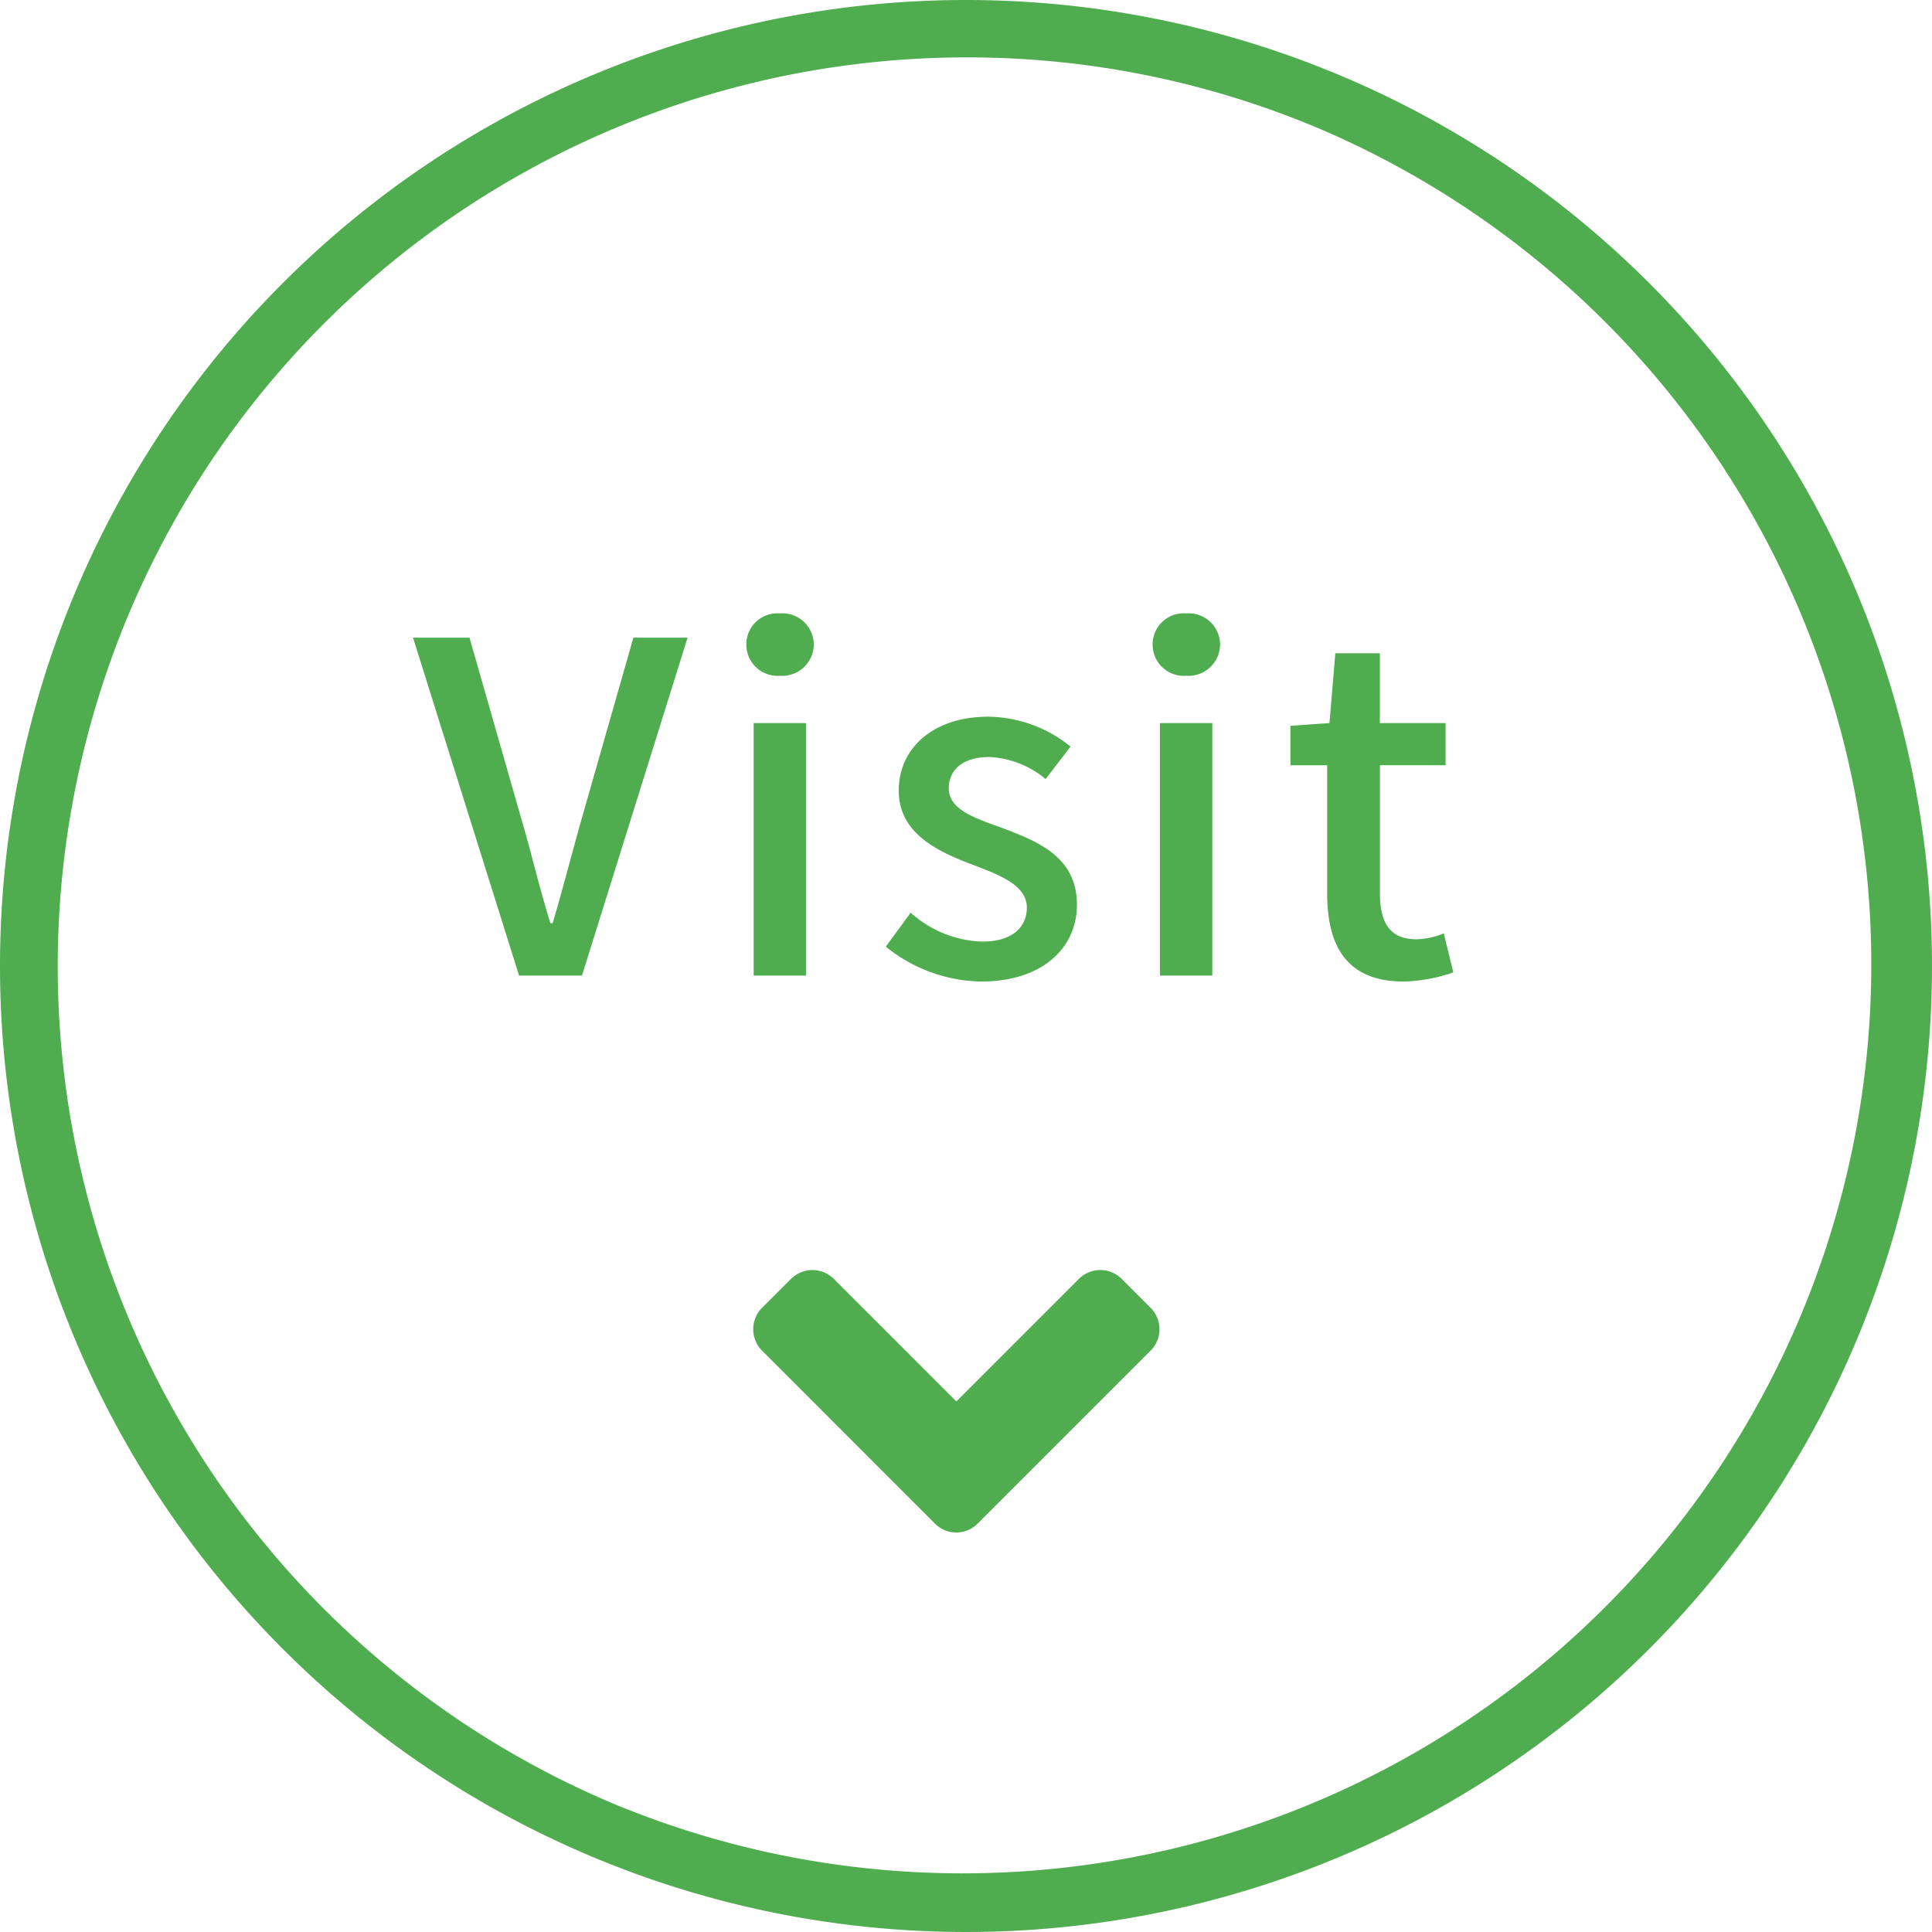
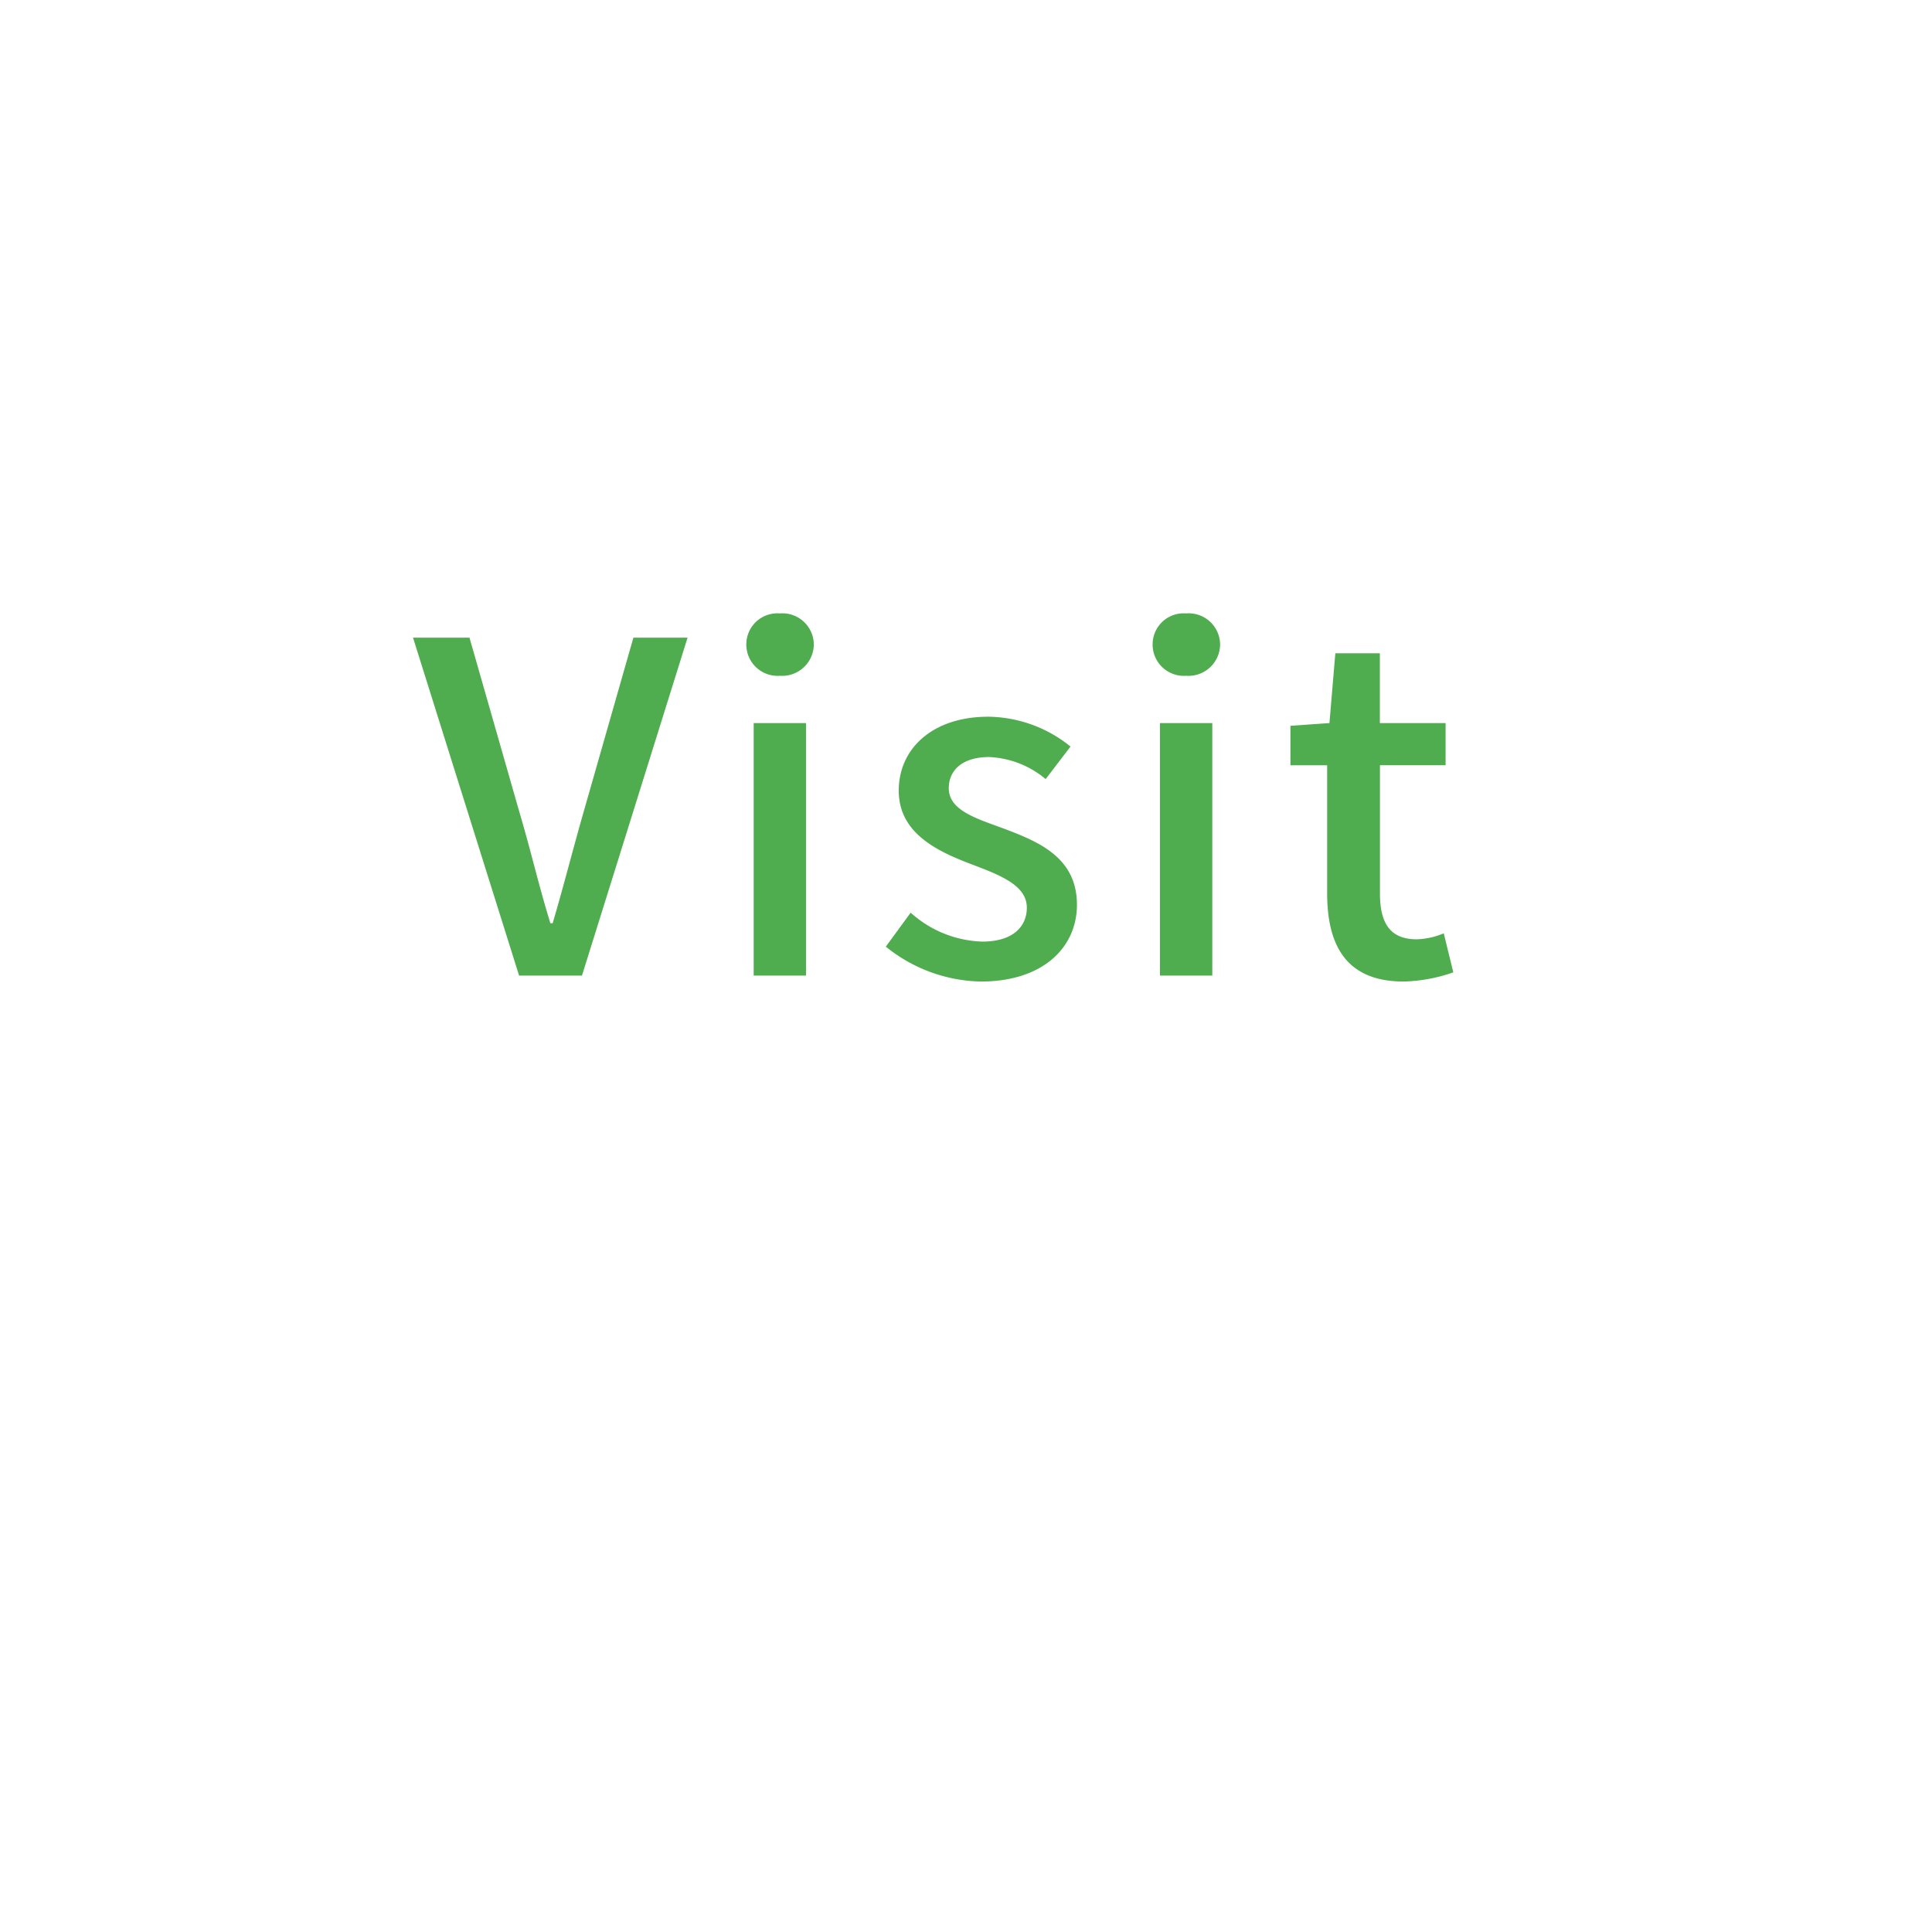
<svg xmlns="http://www.w3.org/2000/svg" width="101" height="101" viewBox="0 0 101 101">
  <g id="グループ_437" data-name="グループ 437" transform="translate(-316 -1234)">
    <g id="グループ_185" data-name="グループ 185" transform="translate(-9 35)">
-       <path id="パス_38" data-name="パス 38" d="M50.5,3A47.513,47.513,0,0,0,32.012,94.268,47.513,47.513,0,0,0,68.988,6.732,47.2,47.2,0,0,0,50.5,3m0-3A50.5,50.5,0,1,1,0,50.5,50.5,50.5,0,0,1,50.5,0Z" transform="translate(325 1199)" fill="#4fad4f" />
      <path id="パス_808" data-name="パス 808" d="M-21.864,0h3.288l5.52-17.664h-2.832L-18.5-8.52c-.576,2.016-1.008,3.744-1.608,5.784h-.12C-20.856-4.776-21.24-6.5-21.84-8.52l-2.616-9.144h-2.952ZM-9.6,0h2.736V-13.2H-9.6Zm1.368-15.672A1.656,1.656,0,0,0-6.456-17.3a1.642,1.642,0,0,0-1.776-1.632A1.622,1.622,0,0,0-9.984-17.3,1.635,1.635,0,0,0-8.232-15.672ZM2.28.312C5.544.312,7.3-1.488,7.3-3.7c0-2.5-2.04-3.312-3.888-4.008C1.968-8.232.6-8.664.6-9.792c0-.912.672-1.632,2.112-1.632a4.94,4.94,0,0,1,2.952,1.152l1.3-1.7a6.949,6.949,0,0,0-4.3-1.56c-2.9,0-4.68,1.656-4.68,3.864C-2.016-7.44,0-6.5,1.752-5.832c1.44.552,2.928,1.08,2.928,2.28,0,1.008-.744,1.776-2.328,1.776A5.851,5.851,0,0,1-1.392-3.288l-1.3,1.776A8.119,8.119,0,0,0,2.28.312ZM11.64,0h2.736V-13.2H11.64Zm1.368-15.672A1.656,1.656,0,0,0,14.784-17.3a1.642,1.642,0,0,0-1.776-1.632A1.622,1.622,0,0,0,11.256-17.3,1.635,1.635,0,0,0,13.008-15.672ZM24.384.312a8.446,8.446,0,0,0,2.592-.48l-.5-2.04a3.935,3.935,0,0,1-1.416.312c-1.368,0-1.92-.816-1.92-2.4v-6.7h3.432V-13.2H23.136v-3.648H20.808L20.5-13.2l-2.04.144v2.064h1.92V-4.32C20.376-1.536,21.408.312,24.384.312Z" transform="translate(374 1250)" fill="#4fad4f" />
-       <path id="パス_809" data-name="パス 809" d="M-1.129-6.355a1.579,1.579,0,0,0,2.245,0l9.031-9.031a1.587,1.587,0,0,0,0-2.251l-1.5-1.5a1.587,1.587,0,0,0-2.251,0l-6.4,6.4-6.4-6.4a1.587,1.587,0,0,0-2.251,0l-1.5,1.5a1.587,1.587,0,0,0,0,2.251Z" transform="translate(375 1285)" fill="#4fad4f" />
    </g>
  </g>
</svg>